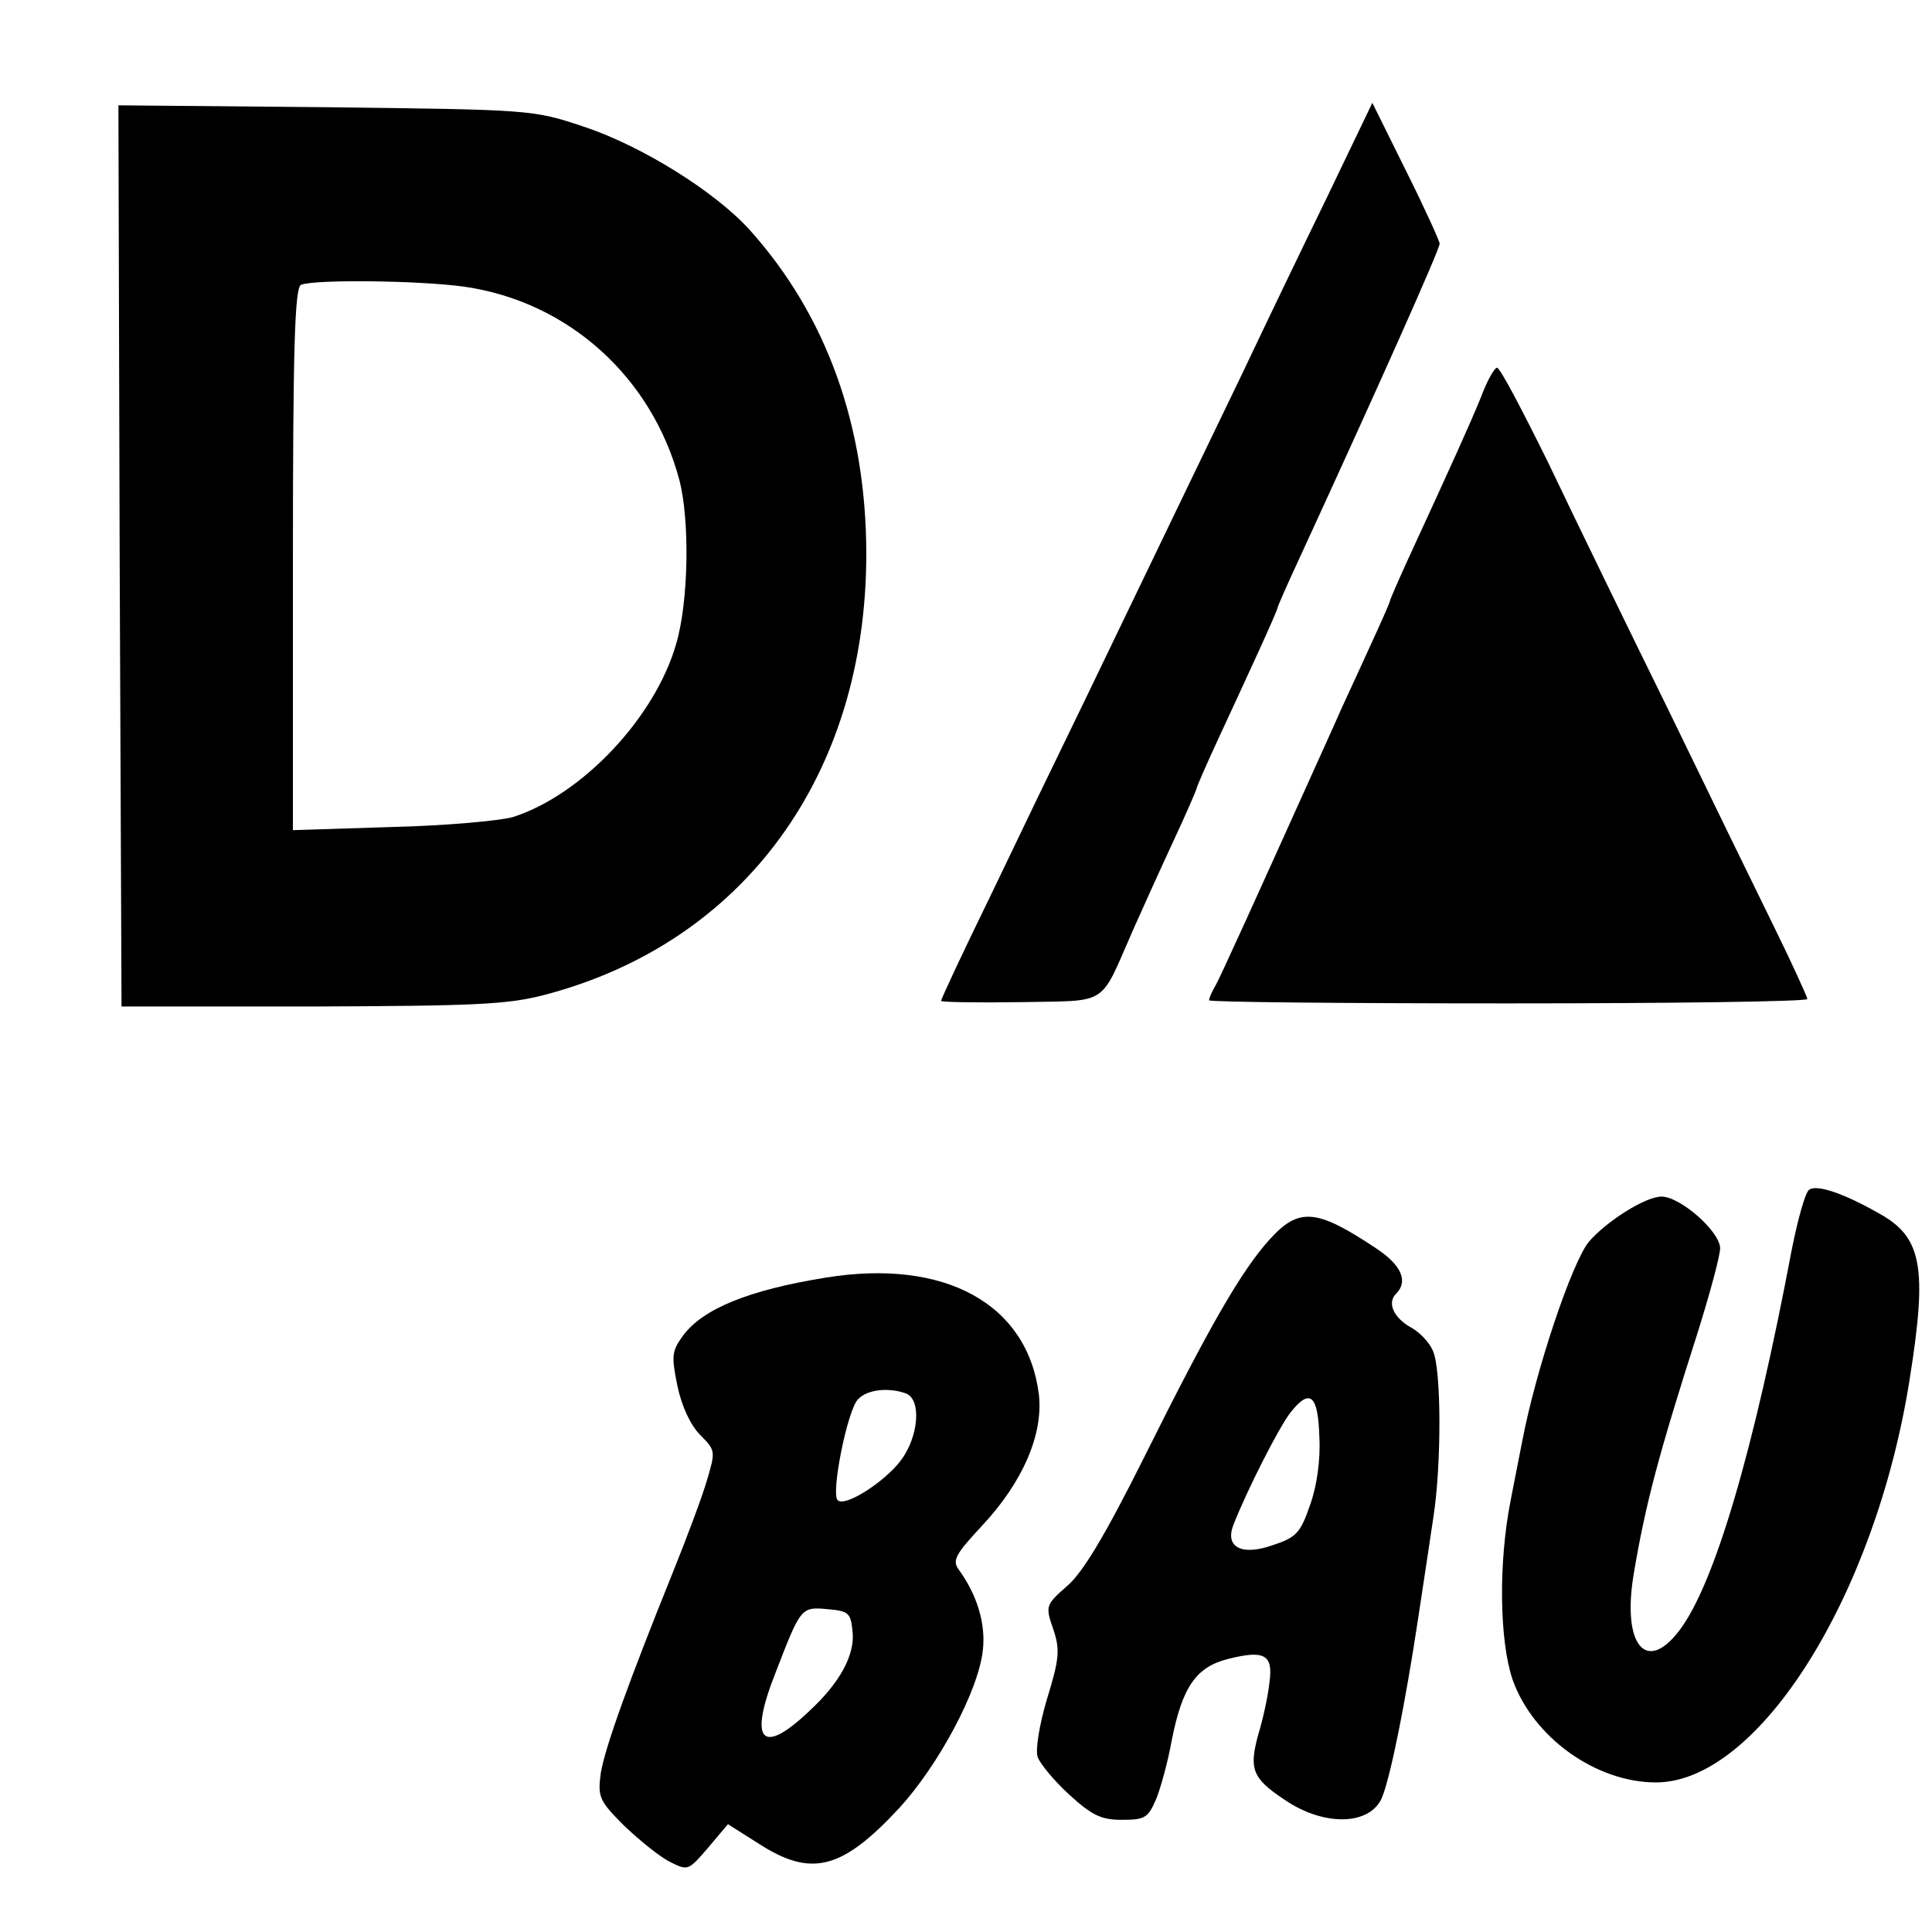
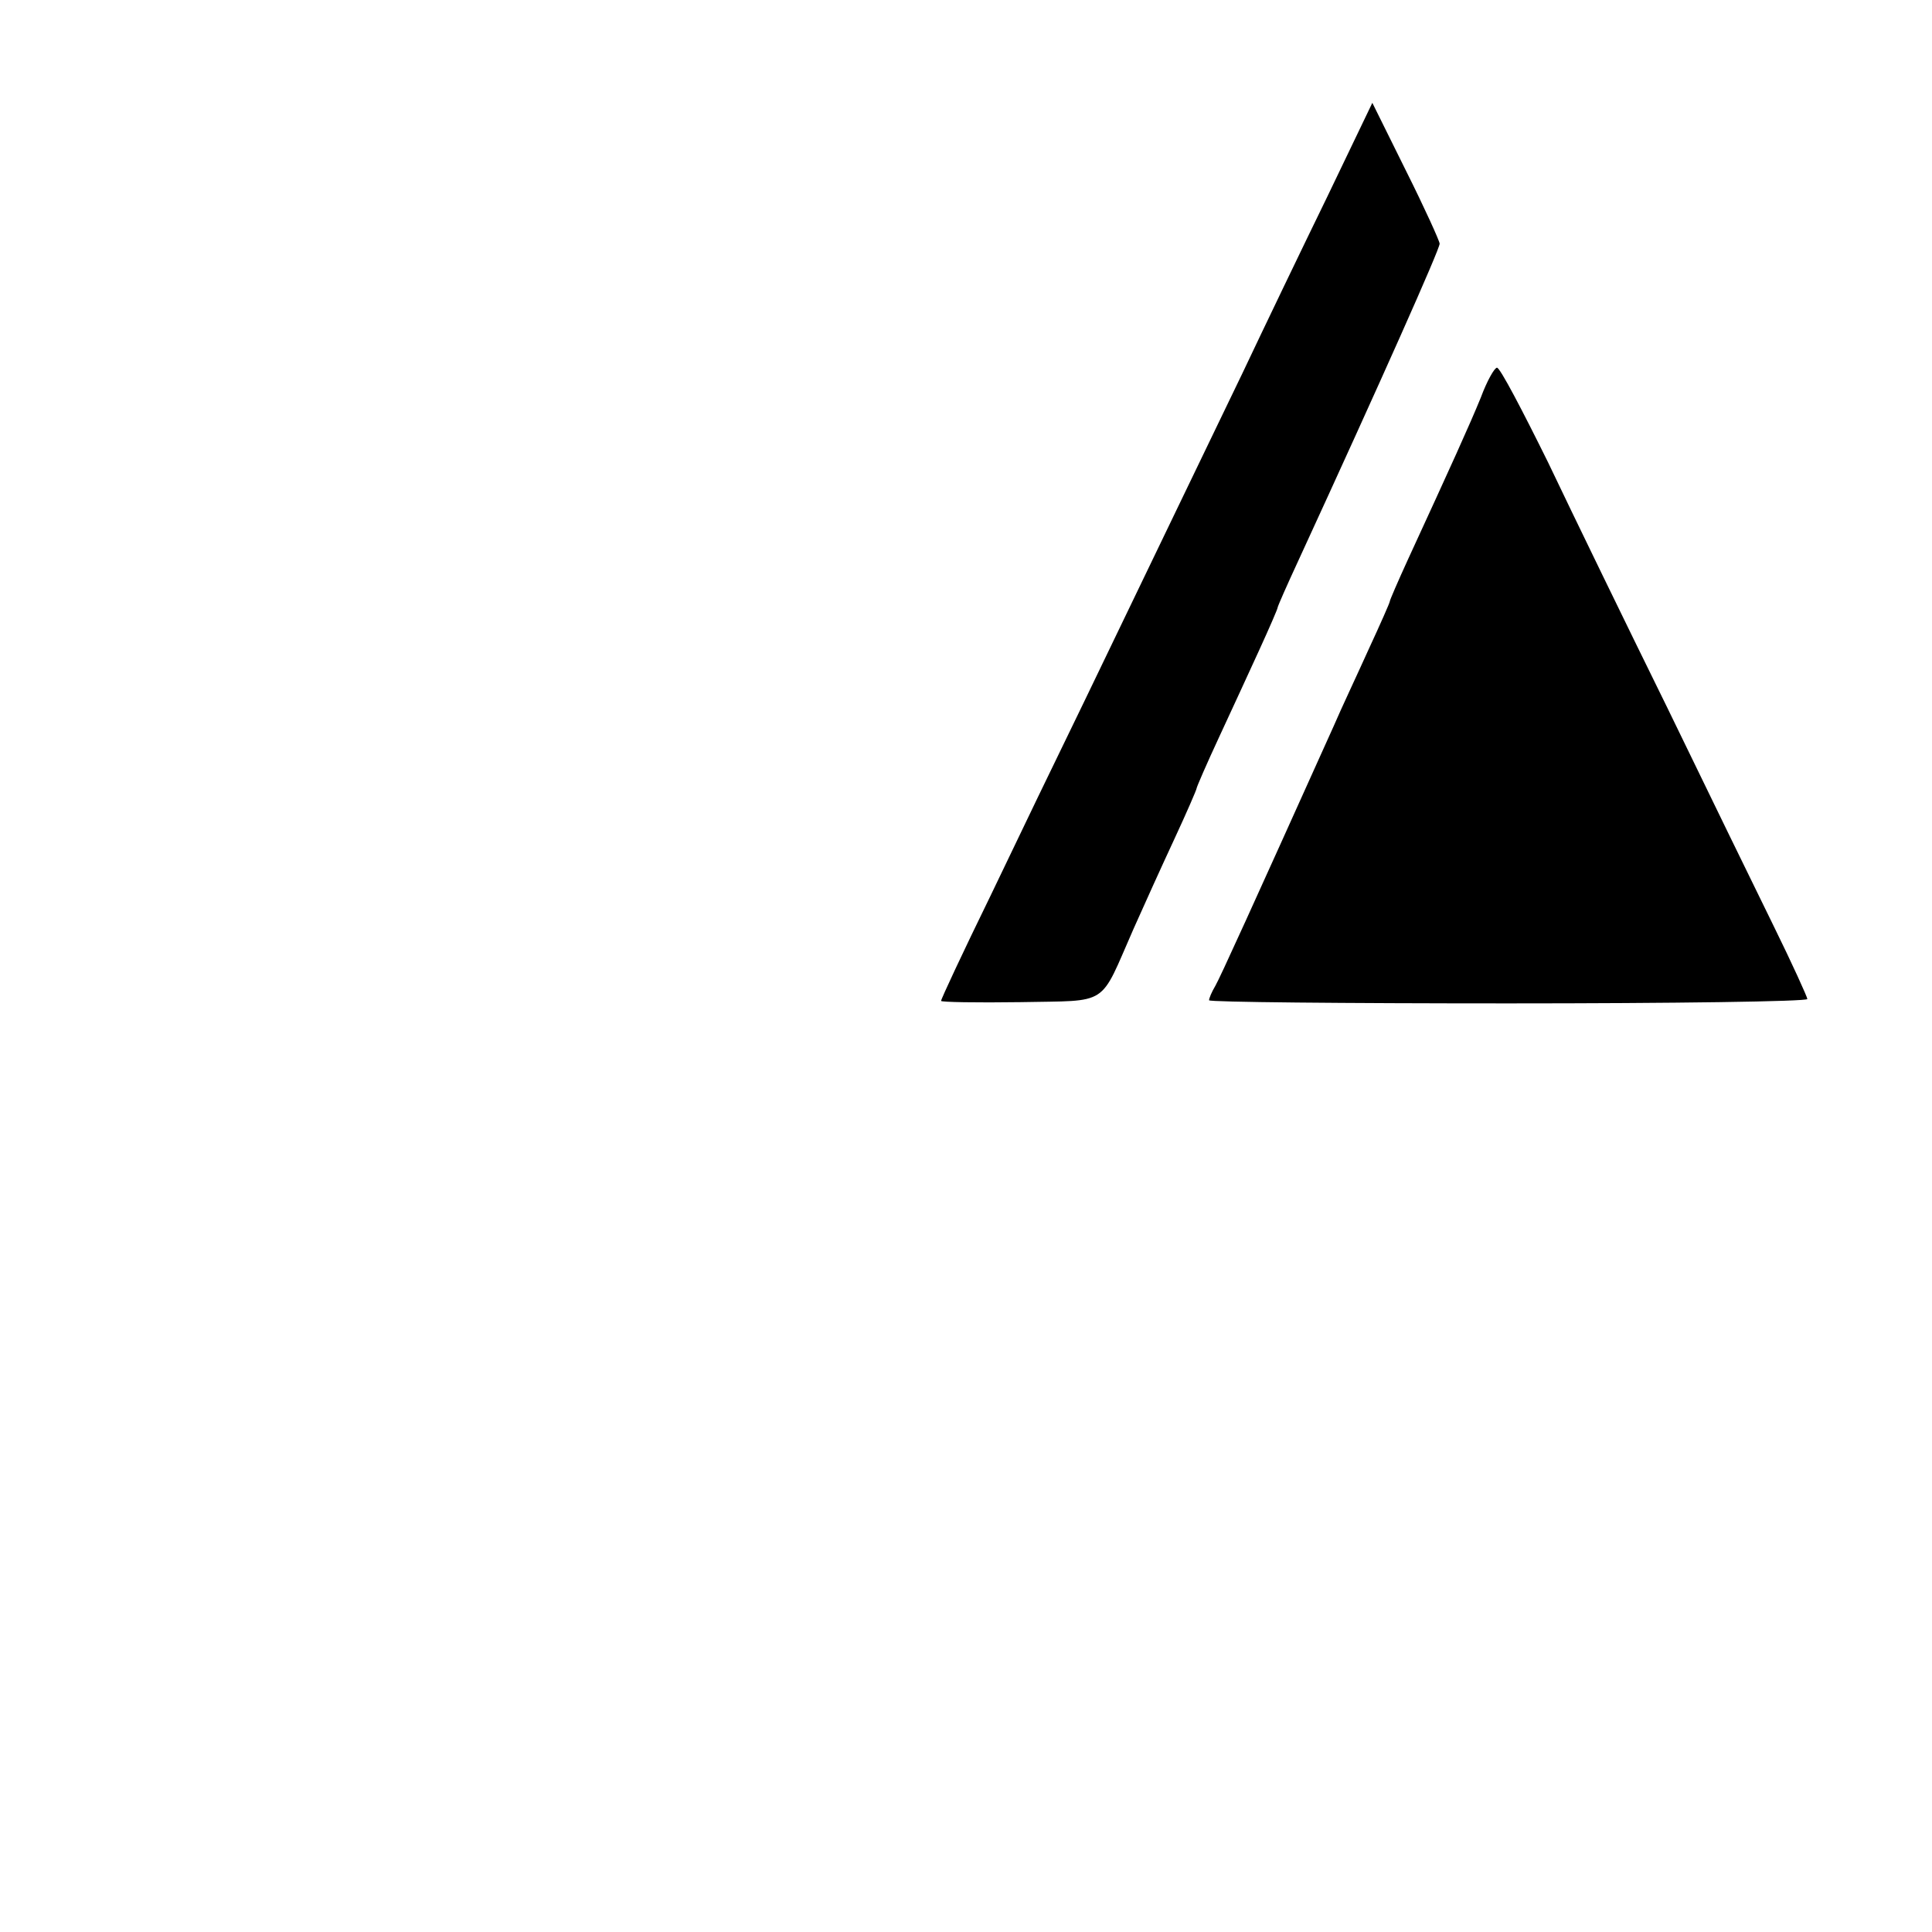
<svg xmlns="http://www.w3.org/2000/svg" version="1.0" width="310pt" height="310pt" viewBox="0 0 310 310" preserveAspectRatio="xMidYMid meet">
  <g transform="translate(0,310) scale(0.1,-0.1)" fill="#000000" stroke="none">
-     <path d="M192 2208 l3 -723 305 0 c262 1 315 3 375 19 319 84 515 353 515 707 0 206 -64 383 -187 520 -55 61 -173 135 -267 166 -81 27 -83 27 -414 31 l-332 3 2 -723z m553 432 c167 -24 301 -145 345 -310 17 -65 15 -195 -5 -263 -34 -119 -152 -243 -262 -278 -21 -6 -109 -14 -195 -16 l-158 -5 0 435 c0 339 3 436 13 440 22 9 190 7 262 -3z" />
    <path d="M2130 2785 c-40 -82 -102 -211 -137 -285 -64 -133 -112 -232 -253 -525 -40 -82 -108 -223 -151 -313 -44 -90 -79 -165 -79 -168 0 -2 57 -3 127 -2 145 3 126 -9 182 118 16 36 45 100 65 143 20 43 36 80 36 82 0 2 16 39 36 82 20 43 49 106 65 141 16 35 29 65 29 67 0 2 15 36 34 77 133 289 226 498 226 507 0 4 -24 57 -54 117 l-54 109 -72 -150z" />
    <path d="M2376 2462 c-18 -44 -47 -108 -117 -260 -16 -35 -29 -65 -29 -67 0 -2 -15 -36 -34 -77 -18 -40 -44 -95 -56 -123 -132 -293 -182 -403 -190 -417 -6 -10 -10 -20 -10 -23 0 -3 216 -5 480 -5 264 0 480 3 480 7 0 3 -24 56 -54 117 -30 61 -107 219 -171 351 -65 132 -151 309 -191 393 -41 83 -77 152 -82 152 -4 0 -16 -21 -26 -48z" />
-     <path d="M2903 1191 c-6 -3 -18 -46 -28 -96 -61 -323 -124 -538 -181 -612 -53 -69 -91 -22 -73 89 19 114 40 193 104 393 19 61 35 120 35 132 0 27 -64 83 -94 83 -26 0 -89 -40 -117 -73 -27 -34 -84 -203 -106 -317 -3 -14 -11 -57 -19 -97 -20 -101 -18 -226 3 -288 33 -93 134 -165 230 -165 164 0 352 298 407 646 29 181 20 229 -49 267 -56 32 -100 47 -112 38z" />
-     <path d="M2037 1111 c-45 -50 -95 -136 -202 -351 -62 -124 -98 -184 -123 -205 -34 -30 -35 -32 -22 -69 11 -33 10 -47 -10 -112 -12 -40 -19 -82 -15 -93 3 -10 26 -38 50 -60 37 -34 52 -41 85 -41 37 0 42 3 55 33 7 17 19 60 25 94 17 86 39 118 90 131 59 15 73 7 67 -37 -2 -20 -10 -58 -18 -84 -15 -55 -10 -70 41 -104 65 -45 140 -42 158 4 14 36 37 151 57 283 9 58 20 133 25 166 13 83 13 238 -1 267 -6 14 -22 30 -35 37 -27 15 -39 39 -24 54 20 20 9 46 -32 73 -96 64 -124 66 -171 14z m80 -317 c2 -36 -4 -79 -15 -109 -15 -44 -22 -52 -59 -64 -50 -18 -78 -4 -64 32 21 54 73 157 92 181 31 39 44 28 46 -40z" />
-     <path d="M1325 1050 c-124 -20 -197 -50 -229 -93 -18 -25 -19 -32 -9 -81 7 -33 21 -63 37 -79 24 -24 24 -26 11 -70 -7 -25 -32 -92 -55 -149 -71 -176 -109 -281 -116 -323 -5 -38 -3 -44 37 -84 24 -23 56 -49 73 -58 30 -15 30 -15 62 22 l32 38 49 -31 c85 -55 134 -42 226 57 63 69 127 188 134 253 5 42 -9 89 -39 130 -10 14 -5 24 36 68 67 71 100 148 93 212 -18 146 -151 219 -342 188z m129 -186 c25 -10 20 -70 -9 -108 -27 -35 -90 -75 -101 -63 -11 11 16 146 33 162 15 16 50 19 77 9z m-86 -382 c4 -37 -20 -82 -70 -128 -76 -72 -97 -48 -54 61 41 106 41 107 84 103 34 -3 37 -6 40 -36z" />
  </g>
</svg>